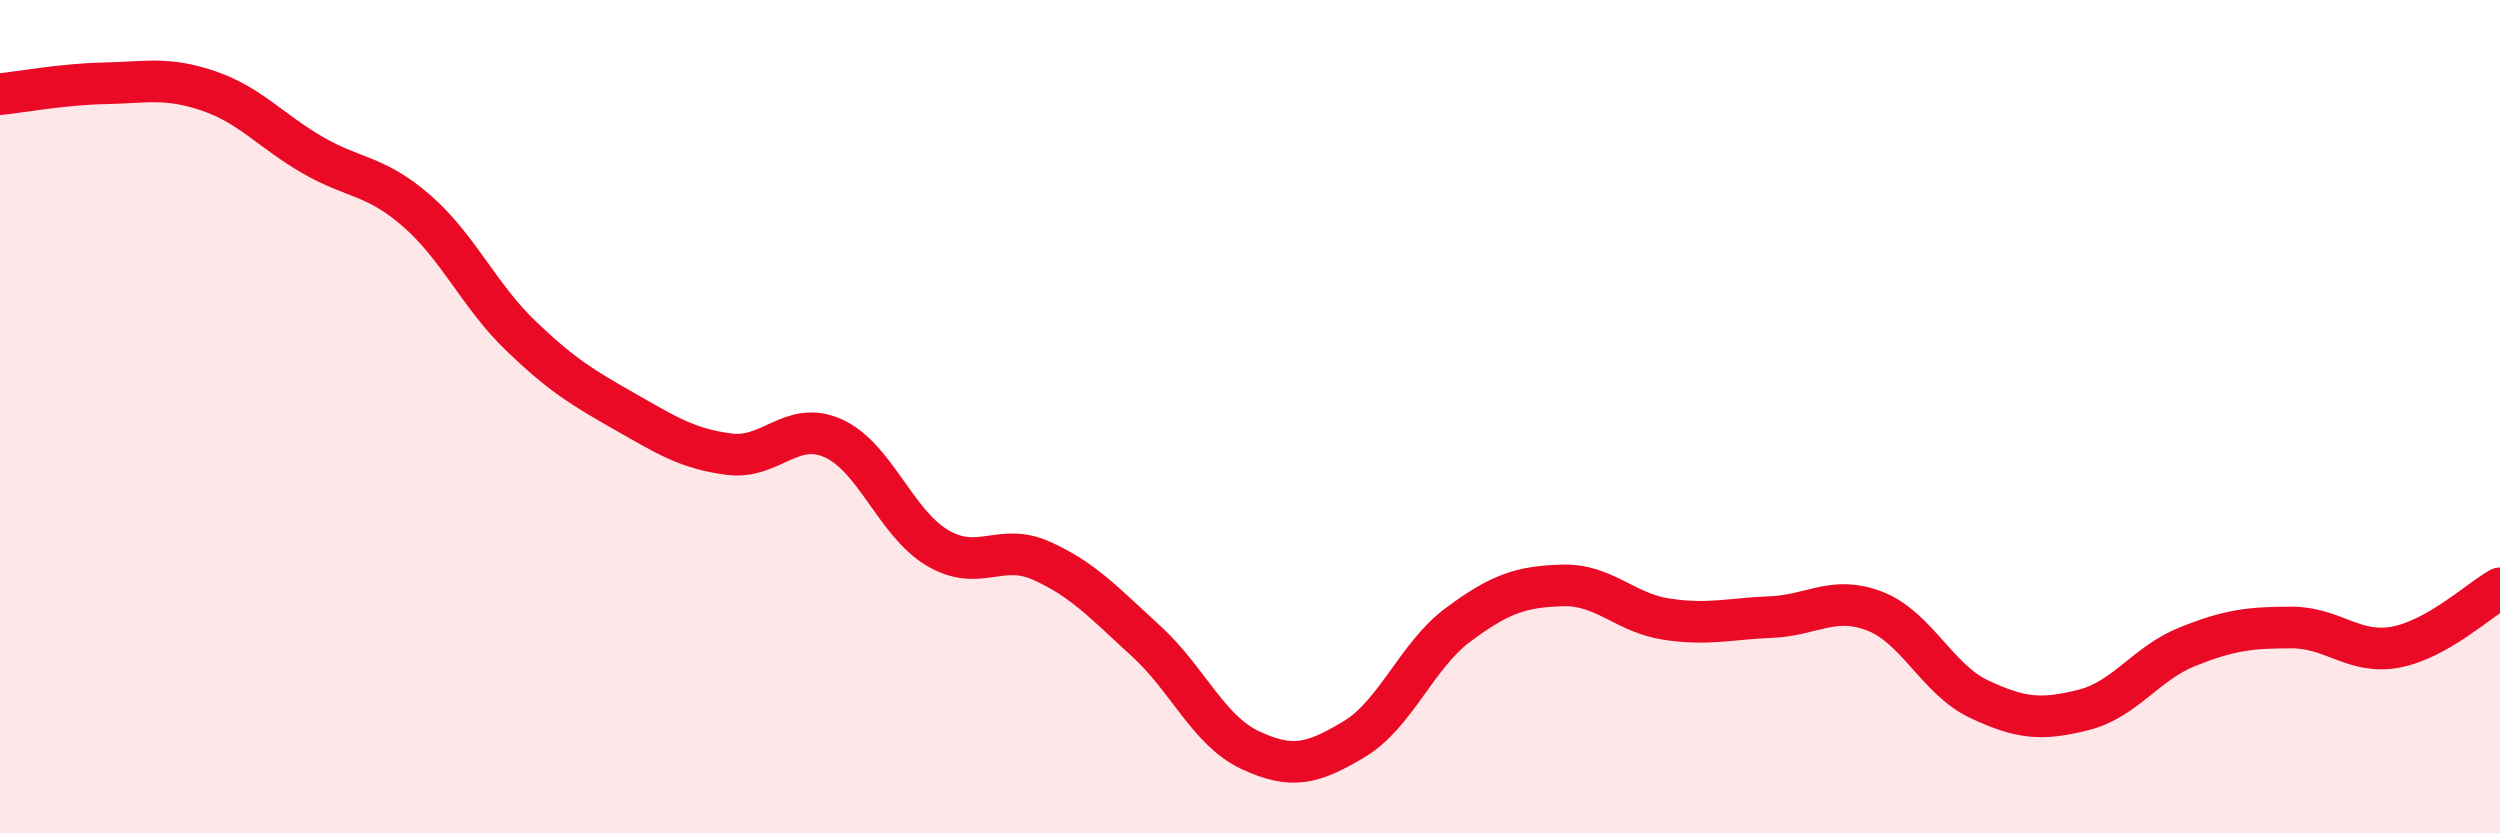
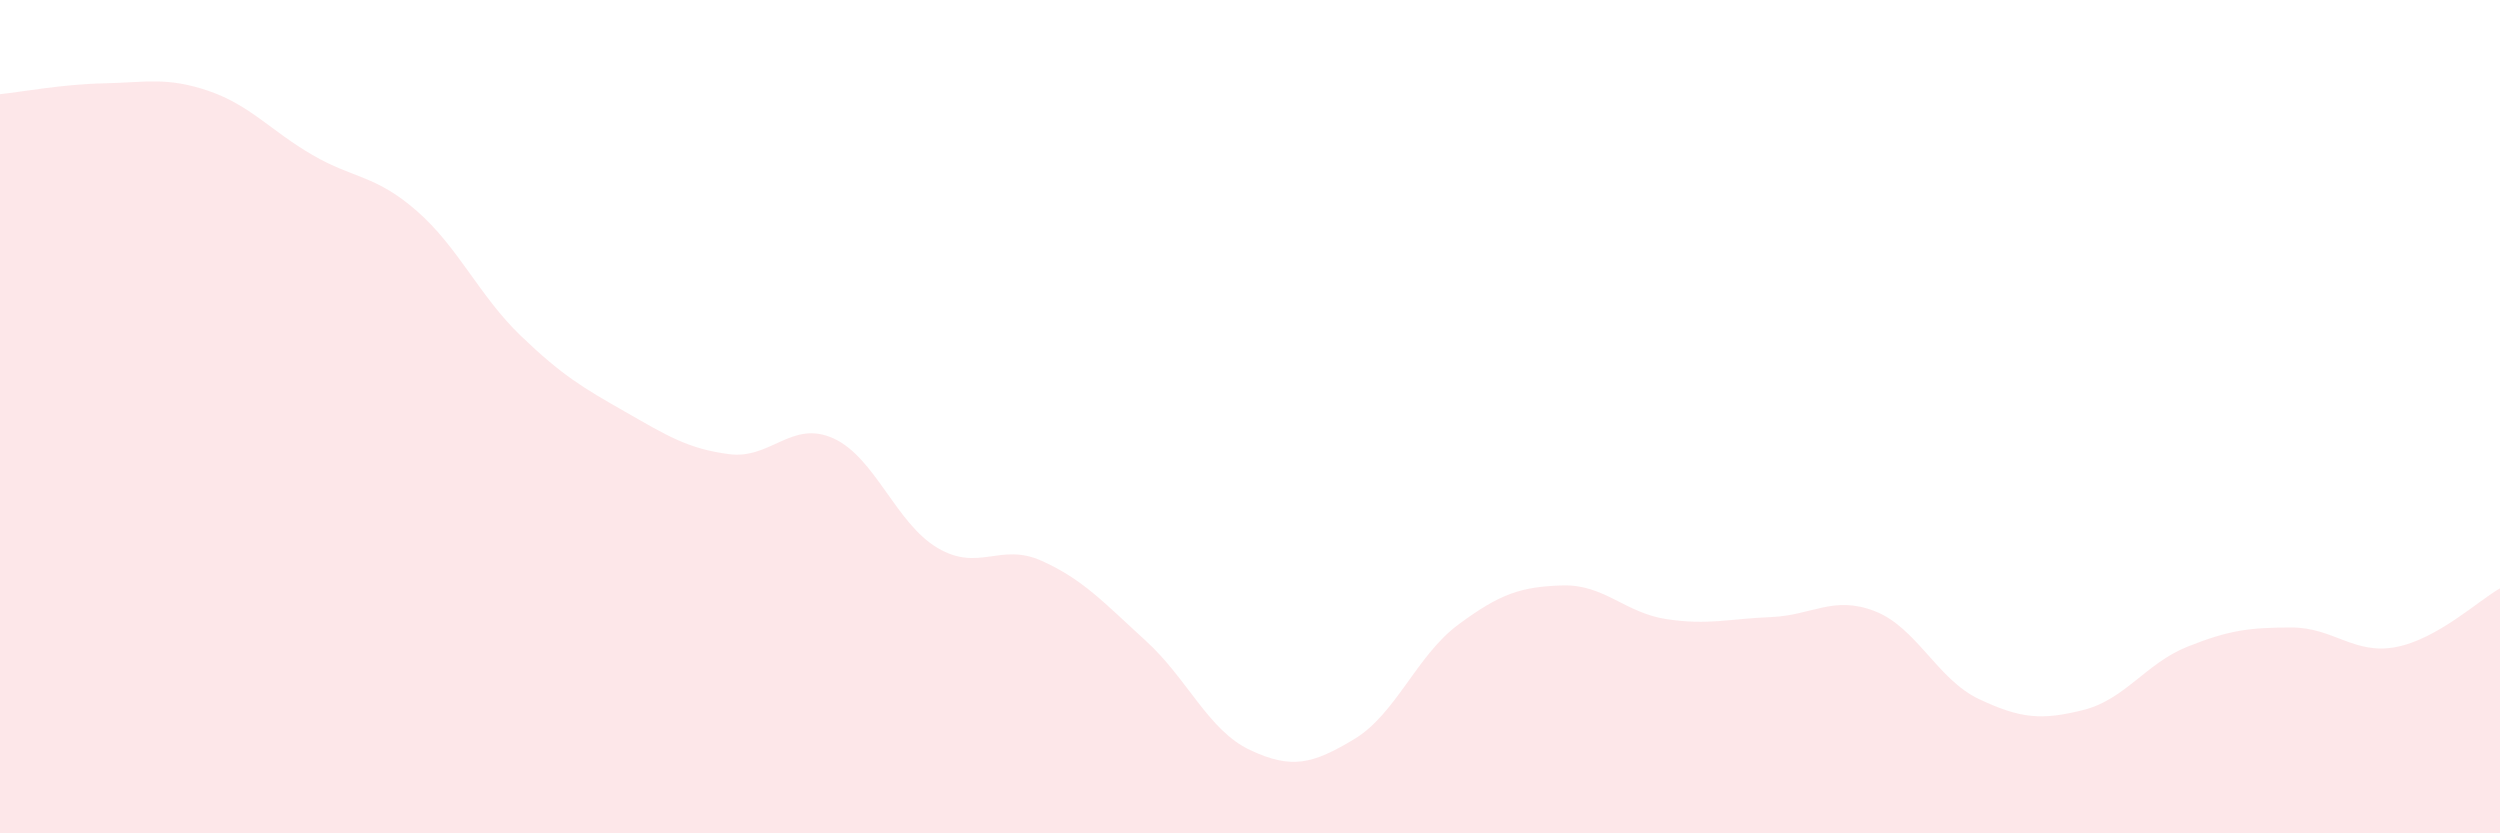
<svg xmlns="http://www.w3.org/2000/svg" width="60" height="20" viewBox="0 0 60 20">
  <path d="M 0,2.26 C 0.5,2.21 1.5,2.02 2.5,2 C 3.5,1.98 4,1.84 5,2.18 C 6,2.52 6.5,3.14 7.5,3.72 C 8.5,4.3 9,4.19 10,5.06 C 11,5.93 11.5,7.1 12.5,8.06 C 13.5,9.02 14,9.31 15,9.88 C 16,10.45 16.5,10.77 17.5,10.9 C 18.5,11.03 19,10.07 20,10.52 C 21,10.97 21.5,12.56 22.5,13.15 C 23.5,13.74 24,13.01 25,13.46 C 26,13.91 26.5,14.47 27.5,15.38 C 28.5,16.29 29,17.53 30,18 C 31,18.47 31.5,18.34 32.5,17.74 C 33.5,17.14 34,15.73 35,14.99 C 36,14.25 36.5,14.08 37.5,14.05 C 38.5,14.02 39,14.71 40,14.86 C 41,15.01 41.5,14.85 42.5,14.81 C 43.5,14.77 44,14.28 45,14.67 C 46,15.06 46.5,16.31 47.5,16.78 C 48.5,17.25 49,17.29 50,17.04 C 51,16.79 51.5,15.92 52.5,15.52 C 53.5,15.12 54,15.06 55,15.06 C 56,15.06 56.5,15.72 57.5,15.53 C 58.5,15.34 59.5,14.4 60,14.12L60 20L0 20Z" fill="#EB0A25" opacity="0.1" stroke-linecap="round" stroke-linejoin="round" />
-   <path d="M 0,2.26 C 0.5,2.21 1.5,2.02 2.5,2 C 3.5,1.98 4,1.84 5,2.18 C 6,2.52 6.5,3.14 7.5,3.72 C 8.5,4.3 9,4.19 10,5.06 C 11,5.93 11.5,7.1 12.5,8.06 C 13.5,9.02 14,9.31 15,9.88 C 16,10.45 16.5,10.77 17.5,10.9 C 18.5,11.03 19,10.07 20,10.52 C 21,10.97 21.5,12.56 22.5,13.15 C 23.5,13.74 24,13.01 25,13.46 C 26,13.91 26.5,14.47 27.5,15.38 C 28.5,16.29 29,17.53 30,18 C 31,18.47 31.5,18.34 32.5,17.74 C 33.5,17.14 34,15.73 35,14.99 C 36,14.25 36.5,14.08 37.5,14.05 C 38.5,14.02 39,14.71 40,14.86 C 41,15.01 41.5,14.85 42.5,14.81 C 43.5,14.77 44,14.28 45,14.67 C 46,15.06 46.5,16.31 47.5,16.78 C 48.5,17.25 49,17.29 50,17.04 C 51,16.79 51.5,15.92 52.5,15.52 C 53.5,15.12 54,15.06 55,15.06 C 56,15.06 56.5,15.72 57.5,15.53 C 58.5,15.34 59.5,14.4 60,14.12" stroke="#EB0A25" stroke-width="1" fill="none" stroke-linecap="round" stroke-linejoin="round" />
</svg>